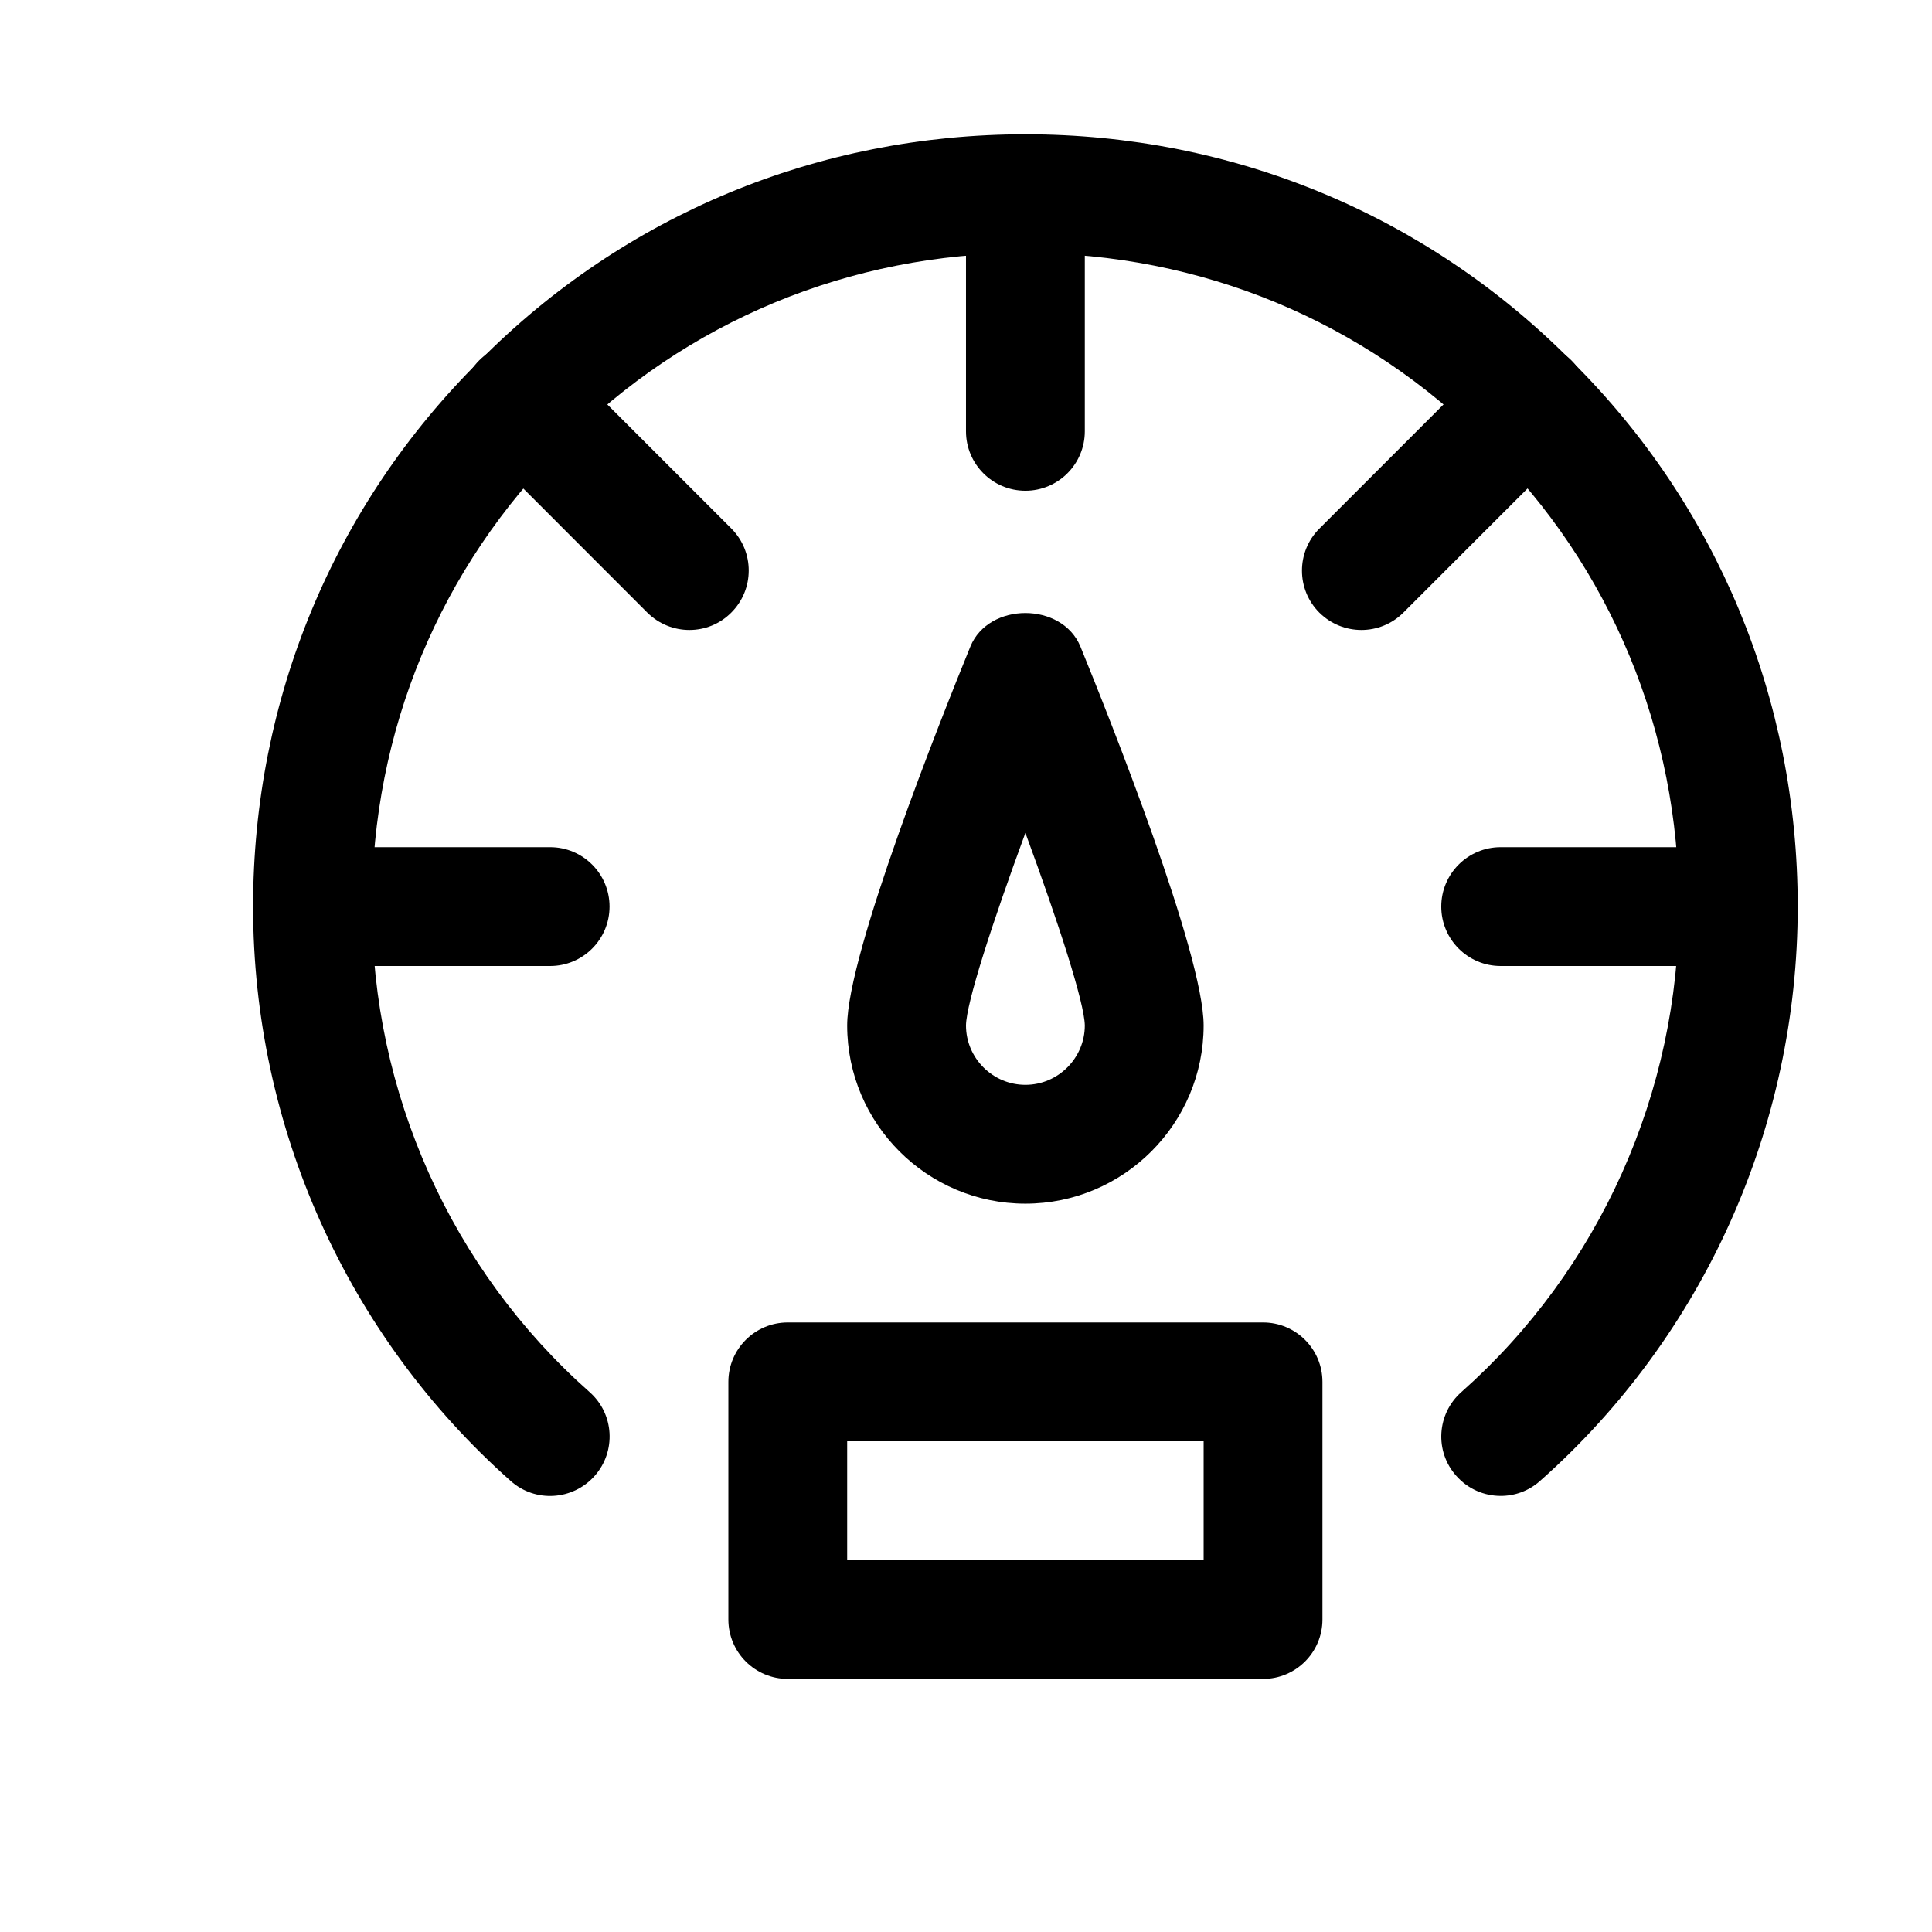
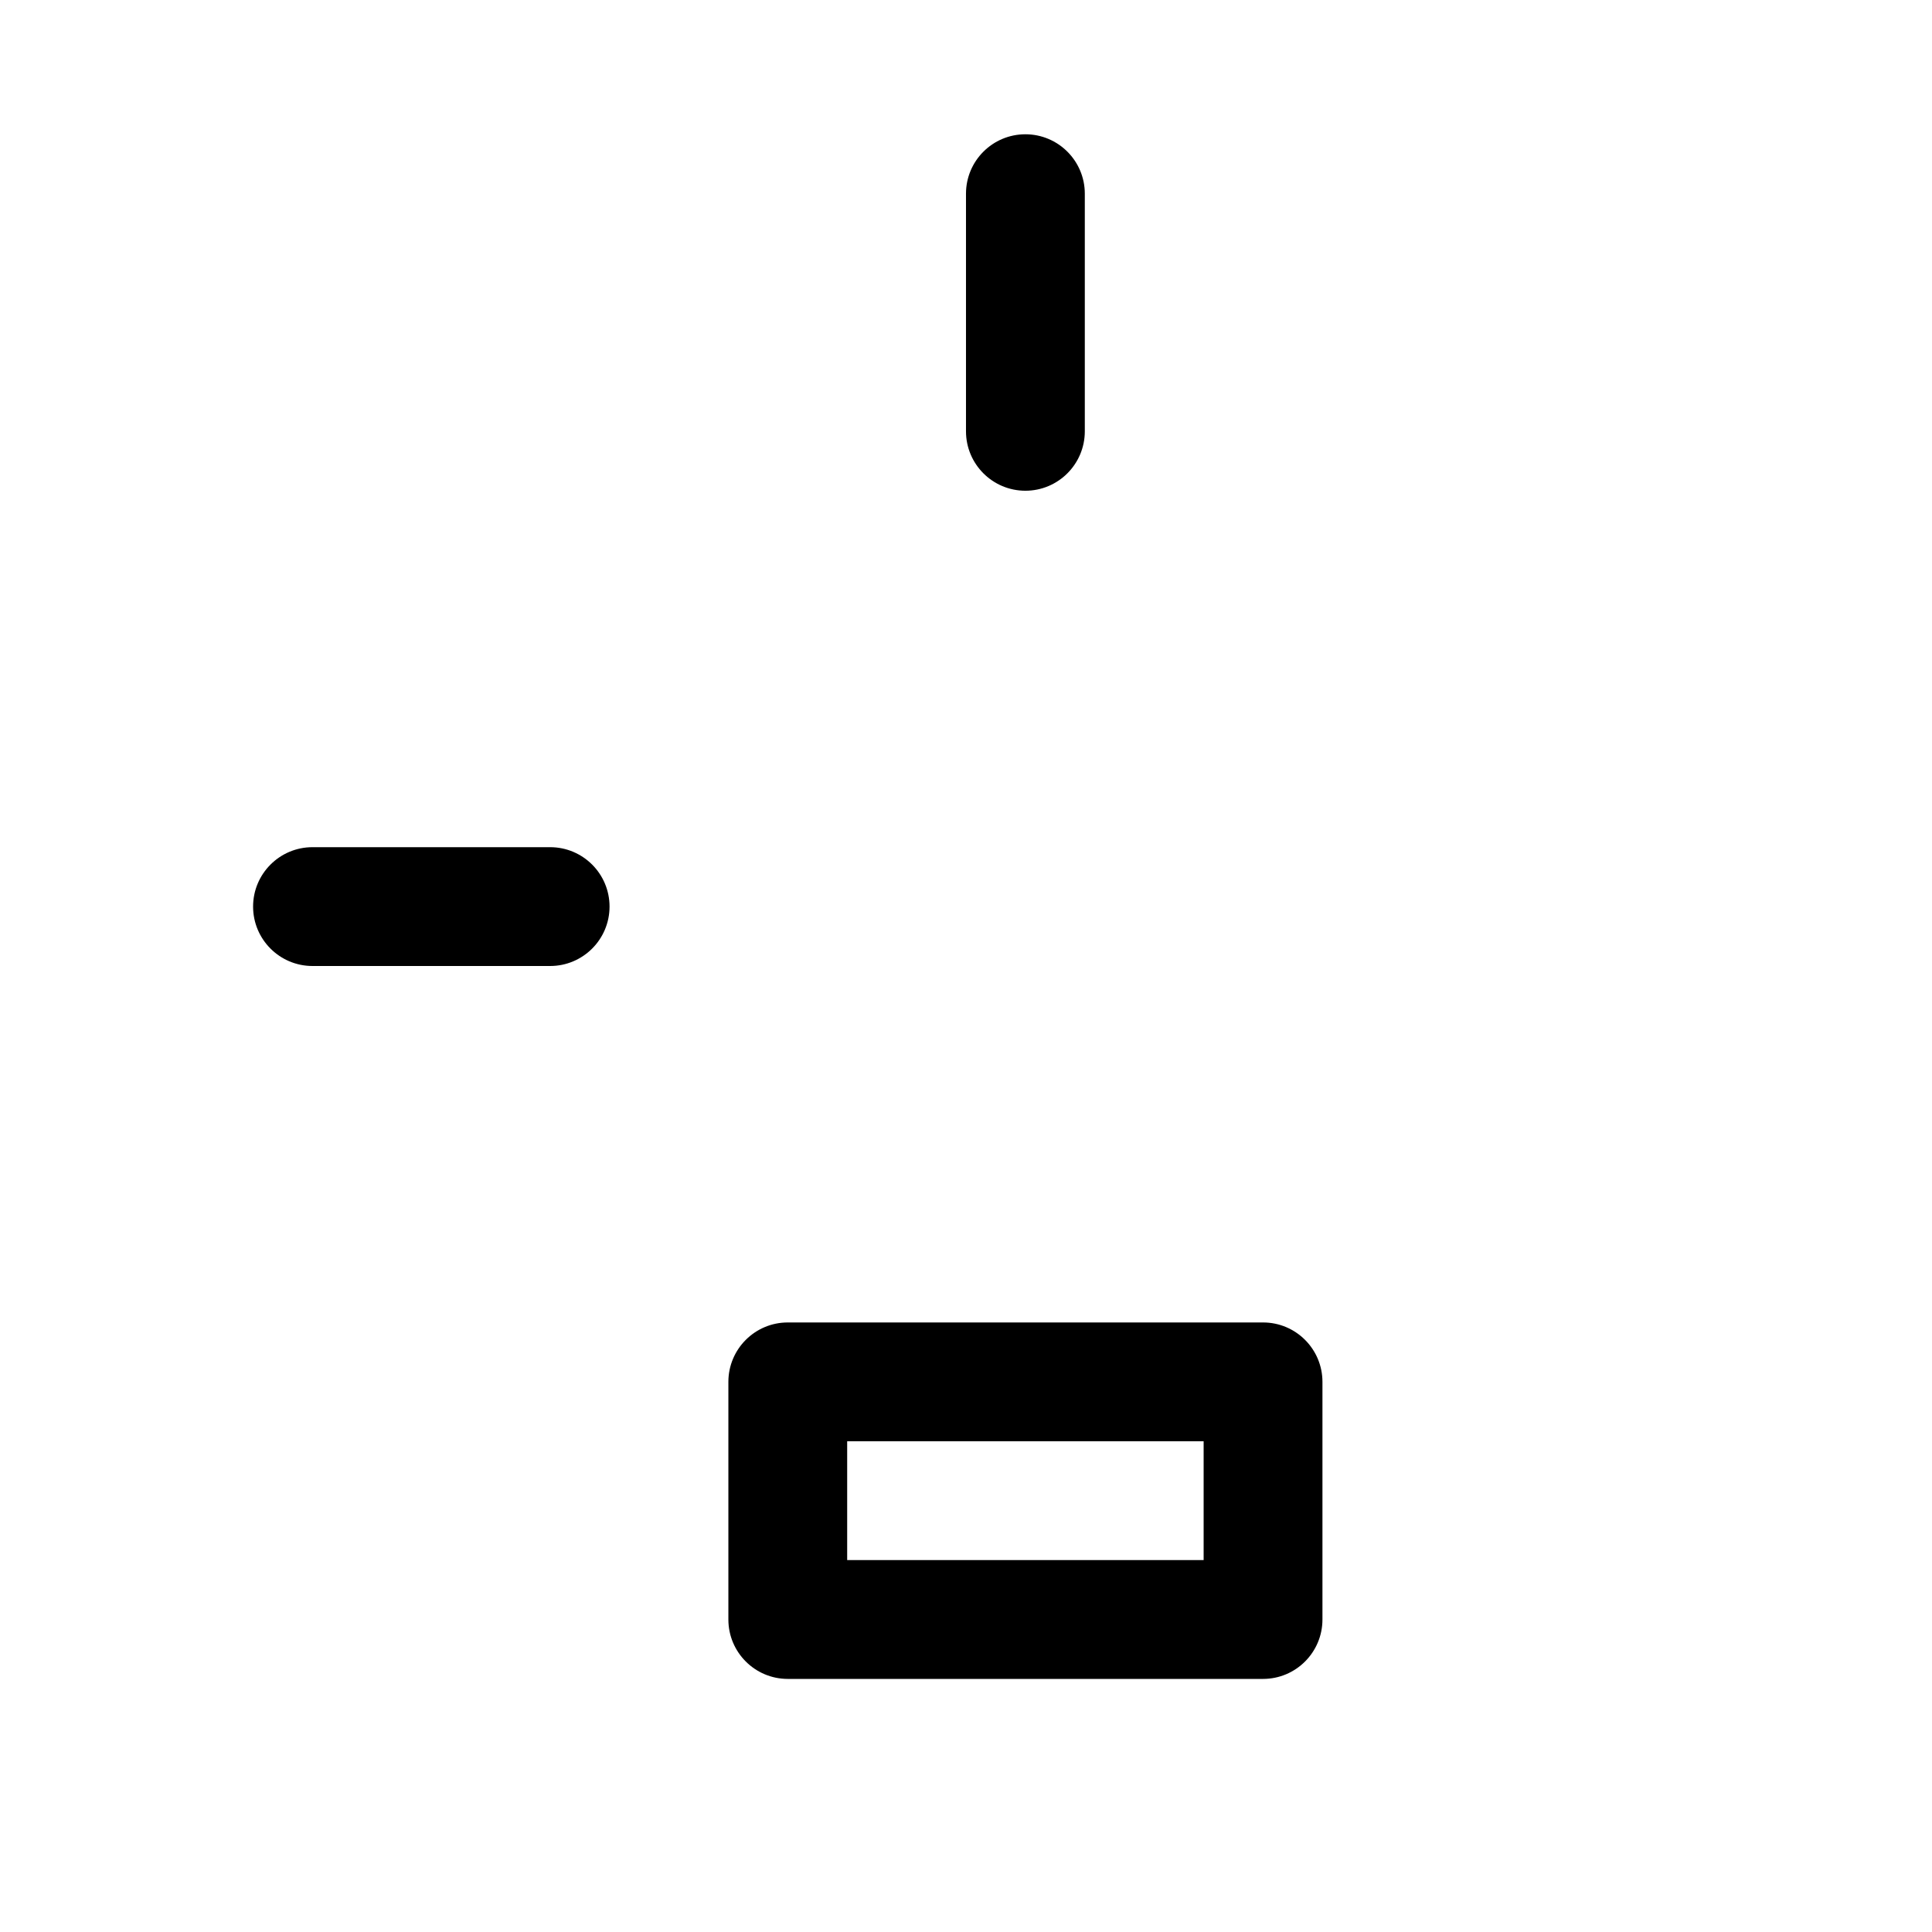
<svg xmlns="http://www.w3.org/2000/svg" fill="#000000" width="800px" height="800px" version="1.1" viewBox="144 144 512 512">
  <g>
-     <path d="m541.7 540.43c-4.344 0-8.66-1.793-11.777-5.32-5.793-6.488-5.164-16.438 1.355-22.199 36.621-32.465 57.652-79.379 57.652-128.66 0-46.445-18.012-89.898-50.727-122.33-32.559-32.84-75.98-50.852-122.46-50.852-46.445 0-89.898 18.012-122.33 50.758-32.84 32.527-50.852 75.98-50.852 122.43 0 49.277 21.004 96.195 57.688 128.66 6.519 5.762 7.117 15.711 1.324 22.23-5.793 6.488-15.742 7.117-22.23 1.324-43.363-38.449-68.27-93.898-68.27-152.21 0-54.914 21.348-106.3 60.078-144.69 38.289-38.637 89.68-59.984 144.59-59.984 54.914 0 106.3 21.348 144.72 60.078 38.605 38.289 59.953 89.68 59.953 144.59 0 58.316-24.875 113.77-68.297 152.21-2.992 2.676-6.707 3.965-10.422 3.965z" />
    <path d="m289.79 400h-62.977c-8.688 0-15.742-7.055-15.742-15.746s7.055-15.742 15.742-15.742h62.977c8.691 0 15.746 7.051 15.746 15.742s-7.055 15.746-15.746 15.746z" />
-     <path d="m604.67 400h-62.977c-8.691 0-15.746-7.055-15.746-15.746s7.055-15.742 15.746-15.742h62.977c8.691 0 15.742 7.051 15.742 15.742s-7.051 15.746-15.742 15.746z" />
-     <path d="m326.7 310.95c-4.031 0-8.062-1.543-11.148-4.598l-44.555-44.586c-6.141-6.141-6.141-16.121 0-22.262 6.141-6.141 16.121-6.141 22.262 0l44.555 44.555c6.141 6.141 6.141 16.121 0 22.262-3.055 3.086-7.082 4.629-11.113 4.629z" />
-     <path d="m504.79 310.95c-4.031 0-8.062-1.543-11.148-4.598-6.141-6.141-6.141-16.121 0-22.262l44.555-44.555c6.141-6.141 16.121-6.141 22.262 0s6.141 16.121 0 22.262l-44.555 44.555c-3.051 3.055-7.082 4.598-11.113 4.598z" />
    <path d="m415.74 274.05c-8.691 0-15.742-7.055-15.742-15.746v-62.977c0-8.688 7.051-15.742 15.742-15.742 8.691 0 15.746 7.055 15.746 15.742v62.977c0 8.691-7.055 15.746-15.746 15.746z" />
-     <path d="m415.74 462.98c-26.039 0-47.23-21.191-47.23-47.234 0-18.988 25-81.648 32.652-100.41 4.848-11.84 24.277-11.84 29.156 0 7.652 18.766 32.656 81.426 32.656 100.41 0 26.043-21.191 47.234-47.234 47.234zm0-98.246c-8.785 23.871-15.648 44.996-15.742 51.012 0 8.66 7.082 15.746 15.742 15.746 8.66 0 15.746-7.086 15.746-15.746-0.098-6.016-6.961-27.141-15.746-51.012z" />
    <path d="m478.72 588.93h-125.95c-8.691 0-15.742-7.051-15.742-15.742v-62.977c0-8.691 7.051-15.746 15.742-15.746h125.95c8.691 0 15.742 7.055 15.742 15.742v62.977c0 8.695-7.051 15.746-15.742 15.746zm-110.21-31.488h94.465v-31.488h-94.465z" />
  </g>
</svg>